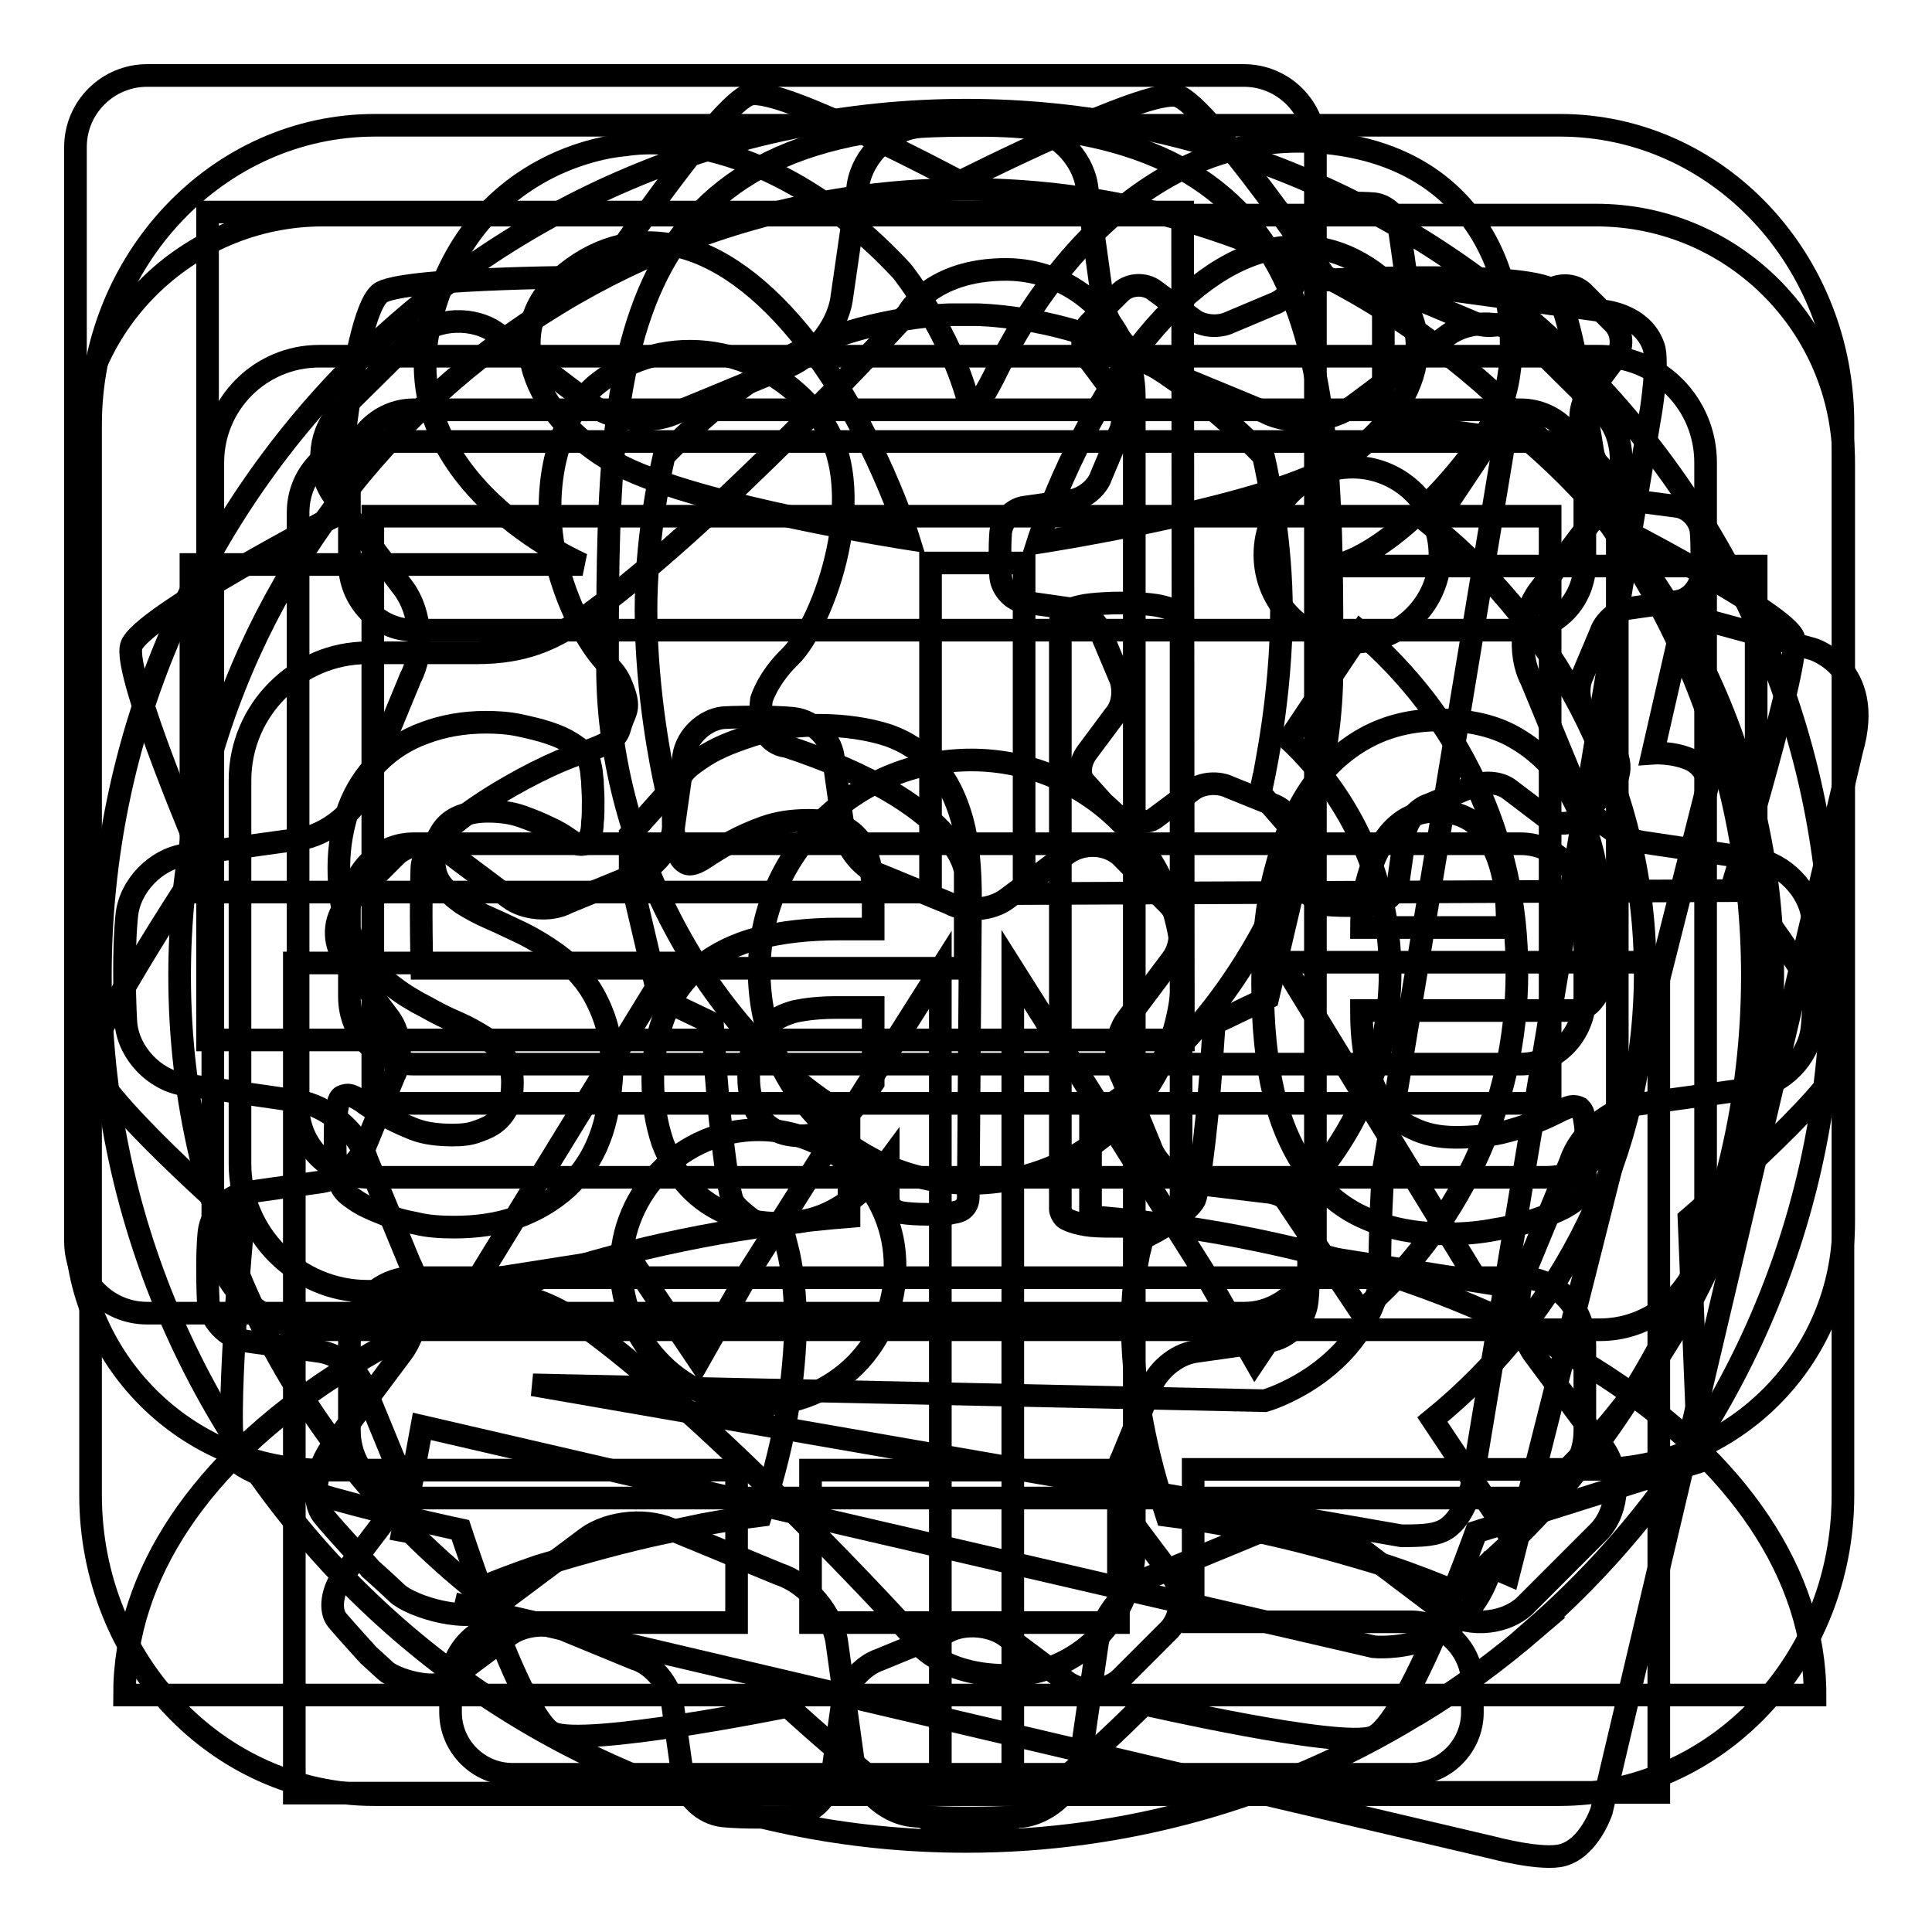
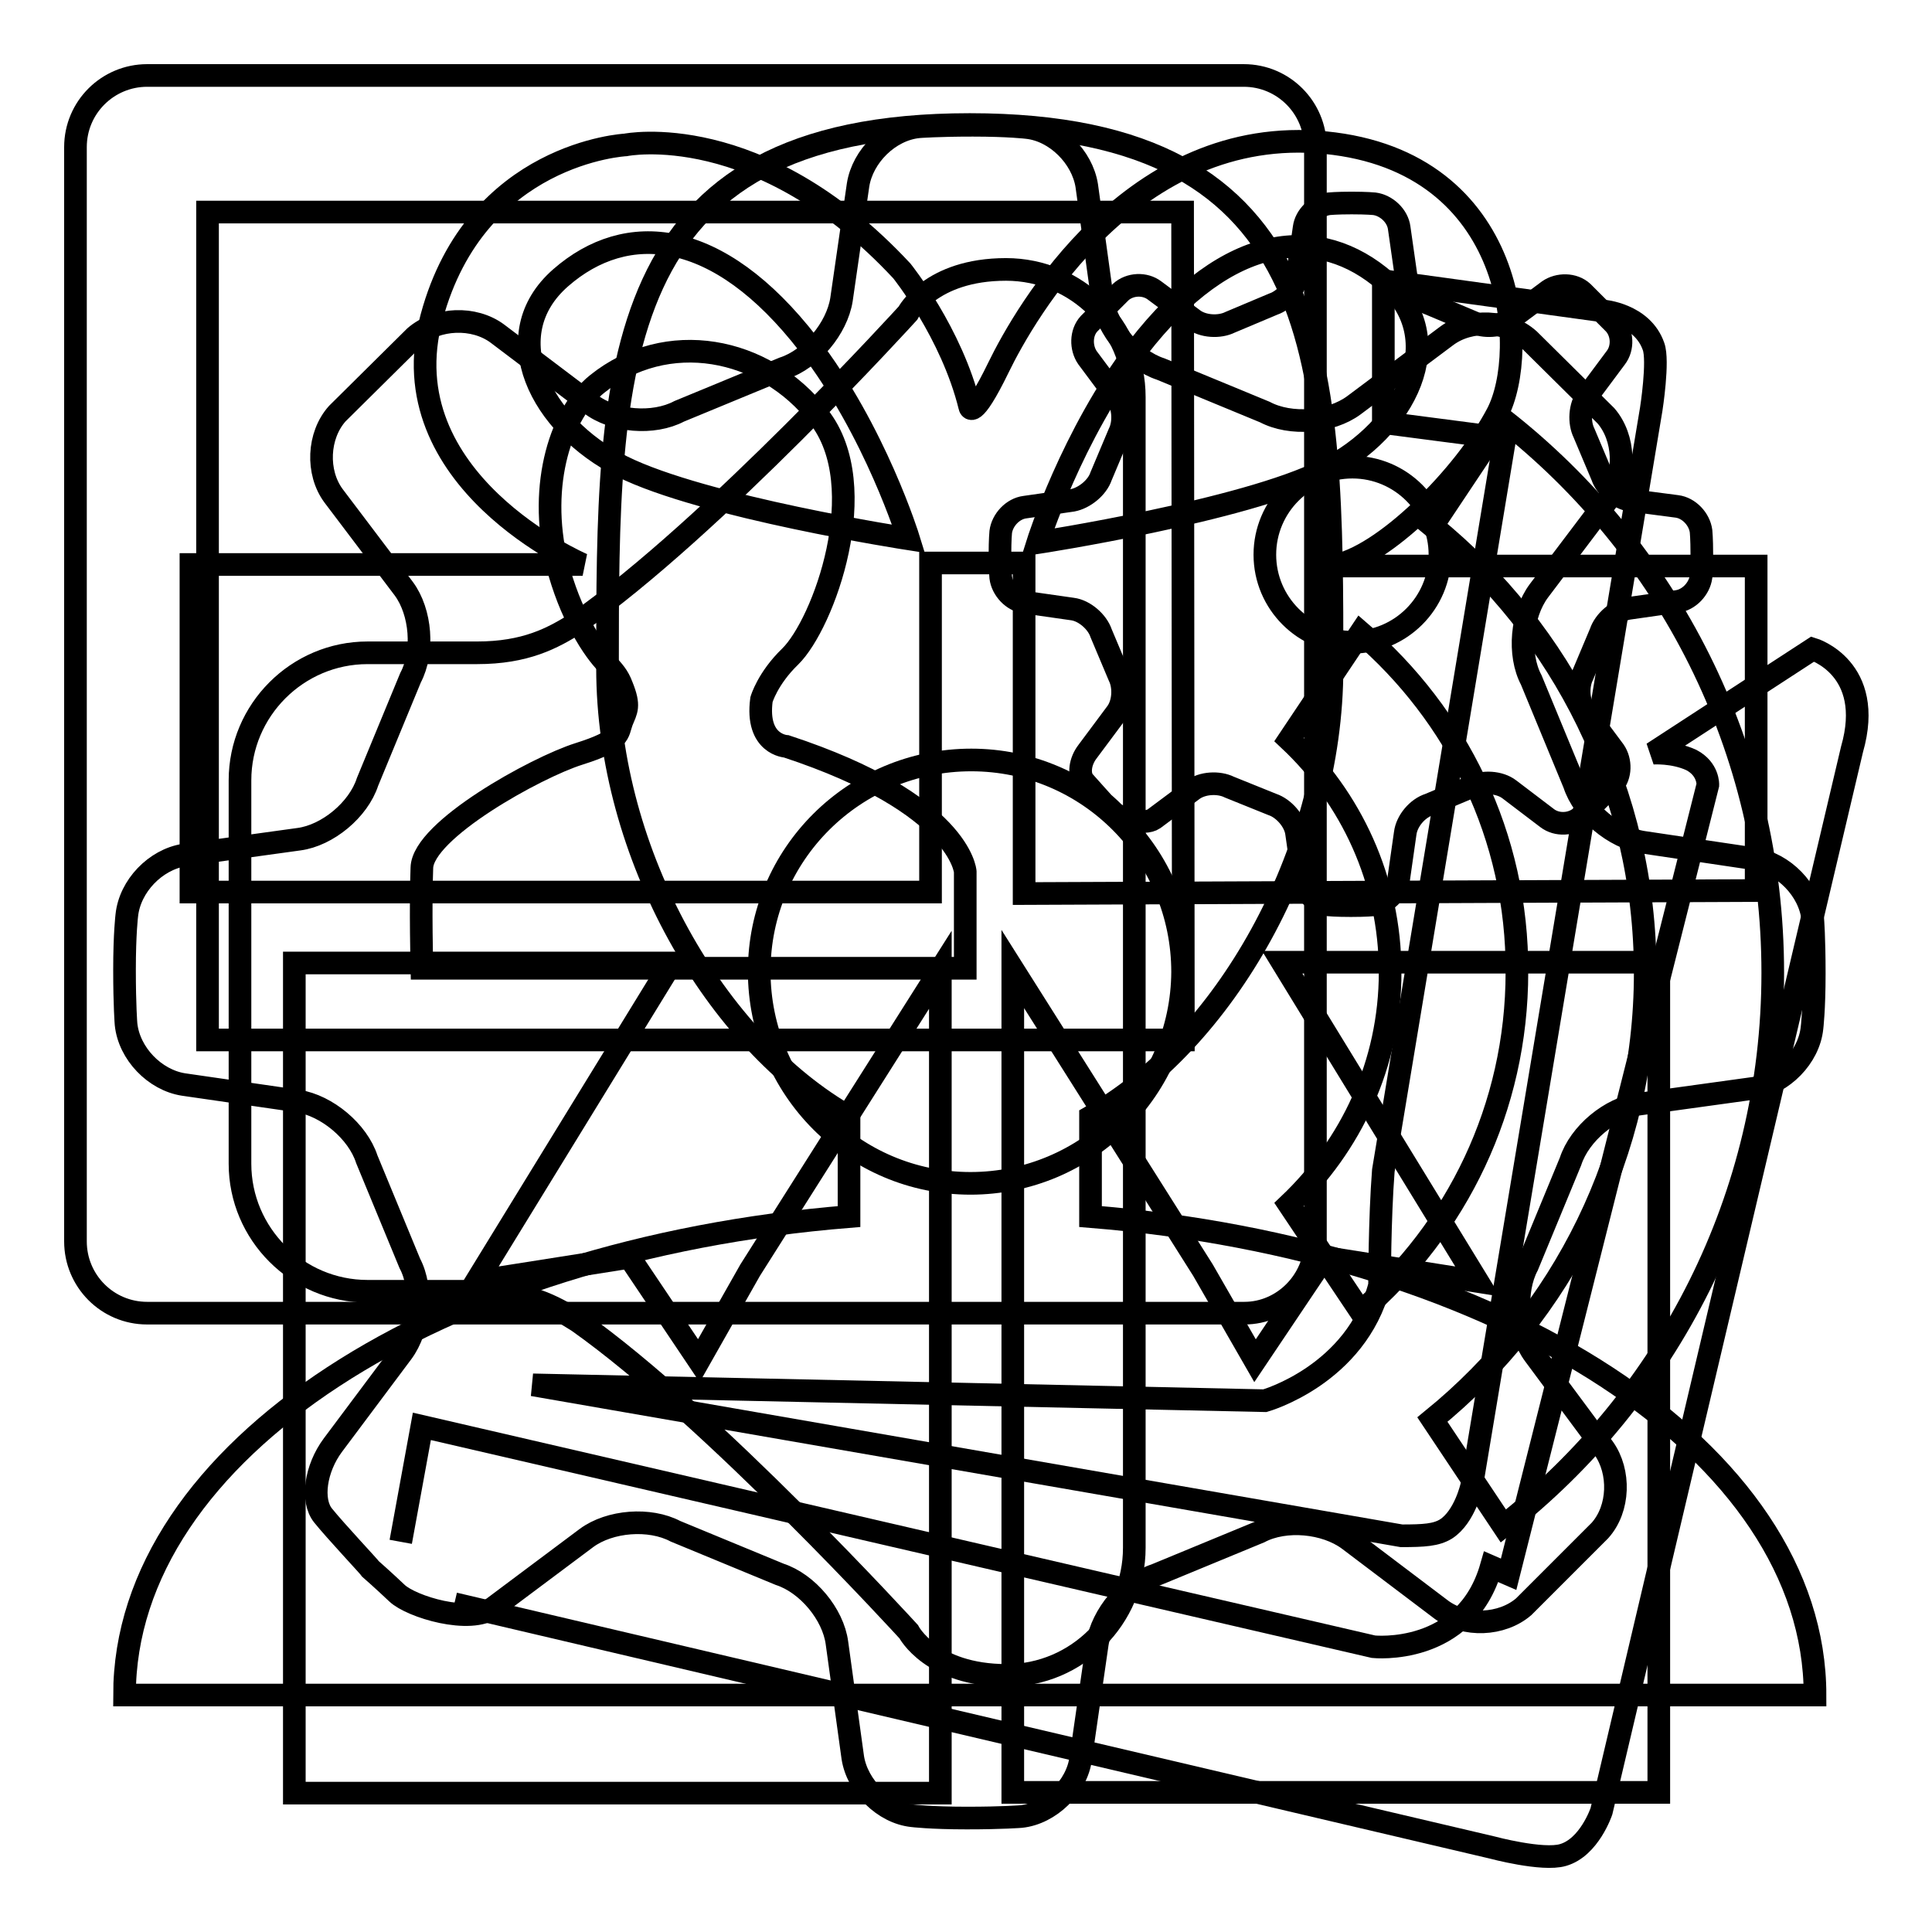
<svg xmlns="http://www.w3.org/2000/svg" version="1.1" x="0px" y="0px" viewBox="0 0 256 256" enable-background="new 0 0 256 256" xml:space="preserve">
  <g>
    <g>
-       <path stroke-width="3" fill-opacity="0" stroke="#000000" d="M242.7,129.3c0-63.2-51.5-114.7-114.7-114.7c-63.2,0-114.7,51.5-114.7,114.7C13.3,192.6,64.7,244,128,244c21.4,0,41.5-5.9,58.7-16.2c0.2-0.1,0.3-0.2,0.5-0.3c0.2-0.1,0.5-0.3,0.7-0.4c5.5-3.3,10.6-7.1,15.5-11.3l-0.1,0C227.5,194.7,242.7,163.8,242.7,129.3z M23.8,129.3C23.8,71.8,70.5,25.1,128,25.1s104.2,46.7,104.2,104.2c0,33-15.4,62.5-39.4,81.6c-2.4-1-5.4-2.2-9-3.4c-5.9-1.8-11.3-3.3-16.4-4.4l-5.2-1.1c-2.7-0.5-4.5-0.7-4.6-0.8l-3-0.4l-0.9-2.8c-0.1-0.3-2.6-8-3.4-16.9c-0.8-9,0.5-14.4,0.6-15l0.5-2l1.9-1c1.6-0.9,4.3-2.8,5-4.1c0.7-1.8,1.9-12.2,2.4-20.6l0.2-2.8l7.1-3.4l3.8-16.2v-5.4l-4.8-5.5l0.5-2.4c0-0.1,2.3-10.5,2.3-21.8c0-9-1.7-17.5-2.4-20.5c-2.6-2.7-10.9-10.6-18.9-14.3c-9.5-4.3-19-4.4-19.1-4.4c0,0-0.6,0-1.4,0l-0.3,0l-0.3,0c-0.8,0-1.4,0-1.4,0c-0.1,0-9.6,0.1-19.1,4.4c-8,3.6-16.3,11.6-18.9,14.3c-0.7,3-2.4,11.5-2.4,20.5c0,11.3,2.3,21.7,2.3,21.8l0.5,2.4l-4.9,5.5v5.4l3.8,16.2l7.1,3.4l0.2,2.8c0.5,8.4,1.7,18.8,2.5,20.8c0.6,1.1,3.3,3.1,5,3.9l1.9,1l0.5,2c0.1,0.6,1.5,6,0.6,15c-0.8,8.9-3.3,16.6-3.4,16.9l-0.9,2.8l-3,0.4c0,0-1.8,0.3-4.6,0.8l-5.2,1.1c-5.2,1.1-10.6,2.6-16.6,4.4c-3.2,1.1-6.1,2.2-8.4,3.2C39.1,191.5,23.8,162.2,23.8,129.3z" />
-       <path stroke-width="3" fill-opacity="0" stroke="#000000" d="M206.7,16.6h-157C28.9,16.6,12,34.4,12,56.3v141.8c0,21.9,16.8,39.7,37.6,39.7h157c20.8,0,37.6-17.7,37.6-39.7V56.3C244.3,34.4,227.5,16.6,206.7,16.6z M210,189.6c0,4.9-3.8,8.9-8.5,8.9H54.8c-4.7,0-8.5-4-8.5-8.9v-11.4c0-4.9,3.8-8.9,8.5-8.9h146.7c4.7,0,8.5,4,8.5,8.9L210,189.6L210,189.6z M210,132.1c0,4.9-3.8,8.9-8.5,8.9H54.8c-4.7,0-8.5-4-8.5-8.9v-11.4c0-4.9,3.8-8.9,8.5-8.9h146.7c4.7,0,8.5,4,8.5,8.9L210,132.1L210,132.1z M210,74.6c0,4.9-3.8,8.9-8.5,8.9H54.8c-4.7,0-8.5-4-8.5-8.9V63.2c0-4.9,3.8-8.9,8.5-8.9h146.7c4.7,0,8.5,4,8.5,8.9L210,74.6L210,74.6z" />
-       <path stroke-width="3" fill-opacity="0" stroke="#000000" d="M190.3,107.5c-1.6,0-3.1,0.4-4.3,1.2c-1.2,0.8-2.2,1.9-3,3.3c-0.8,1.4-1.4,3-1.9,4.9c-0.4,1.9-0.7,3.9-0.7,6h19.3c0.1-4.8-0.6-8.5-2.2-11.3C196,108.9,193.6,107.5,190.3,107.5z M229.9,116.2c0,0,8.6-28.4,7.8-31.6c-0.8-3.3-25.3-15.8-25.3-15.8s-3.7-26.9-6.2-30c-2.5-3.1-30.3-1.7-30.3-1.7S160,13.8,156,12.7c-4.1-1.1-28.8,11.4-28.8,11.4s-23.7-12.7-27.8-11.6c-4.1,1.1-19.6,24.2-19.6,24.2s-25.3,0-29.2,2c-3.9,2-6.1,29.6-6.1,29.6s-26,13.5-27.1,17.3c-1.1,3.8,9.5,28.5,9.5,28.5S12.3,136.2,12,140.3c-0.3,4.1,20.2,22,20.2,22s-2.6,27.5-1,31c1.6,3.4,29.8,9.4,29.8,9.4s8.1,24.9,12.2,26.9c4.1,2,31.2-3.5,31.2-3.5s18.4,17,23.8,17.5c5.3,0.5,23.4-17.8,23.4-17.8s25.7,5.9,30.2,4.4c4.6-1.4,13.8-27.2,13.8-27.2l29.5-9.3l-1.3-32.2c0,0,19.2-16.5,20.3-21.1C245.1,135.8,229.9,116.2,229.9,116.2z M79.4,151c-1,2.6-2.5,4.7-4.3,6.4c-1.9,1.7-4.1,3-6.6,3.9c-2.5,0.9-5.3,1.3-8.3,1.3c-1.8,0-3.5-0.1-5.1-0.5c-1.6-0.3-3.1-0.7-4.4-1.3c-1.3-0.5-2.4-1-3.2-1.5c-0.9-0.6-1.5-1-1.9-1.5c-0.4-0.5-0.7-1.2-0.9-2.2c-0.2-1-0.3-2.5-0.3-4.4c0-1.3,0-2.3,0.1-3.1c0.1-0.8,0.2-1.4,0.3-1.9c0.1-0.5,0.3-0.8,0.5-0.9c0.2-0.1,0.5-0.2,0.8-0.2c0.4,0,1,0.3,1.8,0.8c0.8,0.6,1.7,1.2,2.9,1.8c1.2,0.7,2.5,1.3,4,1.9s3.3,0.8,5.2,0.8c1.2,0,2.3-0.1,3.3-0.5c0.9-0.3,1.8-0.7,2.5-1.3s1.2-1.3,1.6-2.2c0.4-0.9,0.5-1.9,0.5-3c0-1.3-0.3-2.5-1-3.4c-0.7-1-1.5-1.8-2.6-2.5c-1.1-0.7-2.3-1.4-3.7-2c-1.4-0.6-2.8-1.3-4.2-2.1c-1.4-0.7-2.9-1.6-4.2-2.6c-1.4-1-2.6-2.2-3.7-3.6c-1.1-1.4-2-3.1-2.6-5.1c-0.7-2-1-4.4-1-7.2c0-2.8,0.5-5.4,1.3-7.8c0.9-2.4,2.2-4.4,3.9-6.1c1.7-1.7,3.7-3,6.2-3.9c2.4-0.9,5.1-1.4,8.1-1.4c1.5,0,3,0.1,4.4,0.4c1.4,0.3,2.7,0.6,3.9,1c1.2,0.4,2.1,0.8,2.9,1.3c0.8,0.5,1.3,0.9,1.7,1.2c0.3,0.3,0.6,0.7,0.7,1c0.1,0.3,0.2,0.7,0.3,1.2c0.1,0.5,0.1,1,0.2,1.7c0,0.7,0.1,1.5,0.1,2.6c0,1.2,0,2.2-0.1,2.9c0,0.7-0.1,1.3-0.3,1.8c-0.1,0.4-0.3,0.7-0.5,0.9c-0.2,0.2-0.5,0.2-0.8,0.2c-0.3,0-0.8-0.2-1.5-0.7c-0.7-0.5-1.5-1-2.6-1.5c-1-0.5-2.2-1-3.6-1.5s-2.9-0.7-4.6-0.7c-1.2,0-2.3,0.2-3.2,0.5c-0.9,0.3-1.6,0.7-2.2,1.3c-0.6,0.6-1,1.3-1.3,2c-0.3,0.8-0.4,1.6-0.4,2.5c0,1.4,0.3,2.5,1,3.4s1.6,1.7,2.7,2.5c1.1,0.7,2.4,1.4,3.8,2c1.4,0.6,2.8,1.3,4.3,2c1.4,0.7,2.9,1.6,4.3,2.6c1.4,1,2.7,2.2,3.8,3.6c1.1,1.4,2,3.1,2.7,5.1c0.7,2,1,4.3,1,7C80.9,145.5,80.4,148.5,79.4,151z M128.3,158.6c0,0.6-0.2,1.1-0.5,1.4c-0.3,0.4-0.9,0.6-1.6,0.7c-0.7,0.2-1.8,0.2-3.3,0.2c-1.5,0-2.6-0.1-3.3-0.2c-0.7-0.1-1.2-0.4-1.5-0.7c-0.3-0.4-0.4-0.8-0.4-1.4v-4.7c-1.9,2.6-4,4.6-6.4,6c-2.4,1.5-5.1,2.2-8,2.2c-2.4,0-4.6-0.4-6.7-1.2c-2-0.8-3.8-2-5.3-3.6c-1.5-1.6-2.6-3.6-3.5-5.9c-0.8-2.4-1.3-5.1-1.3-8.3c0-3.4,0.7-6.4,1.7-8.9c1-2.5,2.6-4.6,4.6-6.2c2.1-1.6,4.6-2.9,7.7-3.7c3.1-0.8,6.6-1.2,10.7-1.2h4.5v-3.6c0-1.8-0.1-3.4-0.4-4.8c-0.3-1.4-0.8-2.5-1.4-3.4c-0.7-0.9-1.6-1.6-2.7-2s-2.5-0.6-4.1-0.6c-2.2,0-4.1,0.3-5.8,0.9c-1.7,0.6-3.2,1.3-4.5,2c-1.3,0.7-2.4,1.4-3.3,2c-0.9,0.6-1.6,0.9-2.1,0.9c-0.4,0-0.7-0.2-1-0.5c-0.3-0.3-0.5-0.7-0.7-1.3c-0.2-0.6-0.3-1.3-0.4-2.1c-0.1-0.8-0.1-1.8-0.1-2.8c0-1.3,0.1-2.4,0.3-3.2c0.2-0.8,0.5-1.5,1-2.1c0.5-0.7,1.3-1.3,2.5-2.1c1.2-0.8,2.6-1.5,4.2-2.1c1.6-0.6,3.3-1.2,5.3-1.6c1.9-0.4,3.9-0.6,5.9-0.6c3.6,0,6.7,0.5,9.2,1.3c2.6,0.9,4.6,2.3,6.3,4.1c1.6,1.9,2.8,4.3,3.6,7.2c0.8,2.9,1.1,6.4,1.1,10.5L128.3,158.6L128.3,158.6z M156.5,160.2c0,0.4-0.1,0.7-0.4,1c-0.3,0.3-0.7,0.6-1.3,0.7c-0.6,0.2-1.4,0.3-2.4,0.5c-1,0.1-2.3,0.1-3.9,0.1c-1.6,0-2.8,0-3.9-0.1c-1-0.1-1.8-0.3-2.4-0.5c-0.6-0.2-1.1-0.4-1.3-0.7c-0.2-0.3-0.4-0.6-0.4-1V82.5c0-0.4,0.1-0.7,0.4-1.1c0.3-0.3,0.7-0.6,1.3-0.8c0.6-0.2,1.4-0.4,2.4-0.5c1-0.1,2.3-0.2,3.9-0.2c1.6,0,2.9,0.1,3.9,0.2c1,0.1,1.8,0.3,2.4,0.5c0.6,0.2,1,0.5,1.3,0.8c0.2,0.3,0.4,0.7,0.4,1.1V160.2z M212.3,127.8c0,2.1-0.3,3.6-1.1,4.6c-0.7,1-1.7,1.5-2.9,1.5h-27.9c0,2.6,0.2,4.9,0.7,7c0.5,2.1,1.2,3.9,2.2,5.3c1,1.5,2.3,2.6,3.9,3.3c1.6,0.8,3.5,1.2,5.7,1.2c2.3,0,4.2-0.2,6-0.6c1.7-0.4,3.2-0.9,4.5-1.4c1.3-0.5,2.3-1,3.1-1.4c0.8-0.4,1.5-0.7,2-0.7c0.3,0,0.6,0.1,0.8,0.2c0.2,0.2,0.4,0.4,0.5,0.8c0.1,0.4,0.2,1,0.3,1.7c0,0.7,0.1,1.7,0.1,2.8c0,1,0,1.8-0.1,2.5c0,0.7-0.1,1.3-0.1,1.8c-0.1,0.5-0.2,0.9-0.3,1.3c-0.1,0.4-0.3,0.7-0.6,1c-0.2,0.3-0.8,0.7-1.8,1.3c-1,0.5-2.3,1.1-3.8,1.6c-1.5,0.5-3.3,1-5.3,1.3c-2,0.4-4.1,0.6-6.4,0.6c-4.1,0-7.7-0.7-10.7-2c-3.1-1.3-5.6-3.4-7.7-6.1c-2-2.8-3.6-6.2-4.6-10.4c-1-4.2-1.5-9.1-1.5-14.8c0-5.4,0.5-10.2,1.6-14.5c1.1-4.3,2.6-8,4.6-11c2-3,4.5-5.3,7.4-6.9c2.9-1.6,6.2-2.4,9.8-2.4c3.8,0,7.1,0.7,9.8,2.2c2.7,1.5,5,3.6,6.7,6.2c1.8,2.6,3,5.8,3.9,9.4c0.8,3.6,1.2,7.5,1.2,11.8V127.8L212.3,127.8z M105.4,134c-1.5,0.4-2.7,1-3.6,1.8s-1.6,1.7-2,2.9c-0.4,1.1-0.6,2.4-0.6,3.9c0,2.5,0.6,4.4,1.8,5.8c1.2,1.4,2.9,2.1,5.1,2.1c1.8,0,3.5-0.6,5-1.8c1.5-1.2,3.1-2.9,4.6-5.2v-10h-4.9C108.6,133.5,106.9,133.7,105.4,134z" />
-       <path stroke-width="3" fill-opacity="0" stroke="#000000" d="M211.5,28.5H42.8C24.7,28.5,10,43.2,10,61.3v100.7c0,18.1,14.7,32.8,32.8,32.8h54.8V215H67.9c-4.5,0-8.2,3.7-8.2,8.2v3.7c0,4.5,3.7,8.2,8.2,8.2h119c4.5,0,8.2-3.7,8.2-8.2v-3.8c0-4.5-3.7-8.2-8.2-8.2h-28.8v-20.2h53.4c18.1,0,32.8-14.7,32.8-32.8V61.3C244.3,43.2,229.6,28.5,211.5,28.5z M148.2,215h-40.8v-20.2h40.8V215z M226,162.1c0,7.8-6.3,14.1-14,14.1H42.3c-7.8,0-14.1-6.3-14.1-14.1V61.3c0-7.8,6.3-14.1,14.1-14.1H212c7.8,0,14,6.3,14,14.1V162.1L226,162.1z M204.9,58.5h-156c-5.2,0-9.4,4.2-9.4,9.4v78.7c0,5.2,4.2,9.4,9.4,9.4h156c5.2,0,9.4-4.2,9.4-9.4V67.9C214.3,62.7,210.1,58.5,204.9,58.5z M205.4,146.2h-156V68.4h156V146.2L205.4,146.2z" />
      <path stroke-width="3" fill-opacity="0" stroke="#000000" d="M92.6,180.3l-9.2-13.7l-20.3,3.2L89,127.6h-50v110h85.6V128.5l-25.2,39.8L92.6,180.3z M176.5,75c6.7-1,17.6-12,21.9-20.2c4.3-8.2,2.7-33.4-22.8-35.9c-25.5-2.5-39.8,22.6-43.3,29.8c-3.5,7.2-3.8,5.2-3.8,5.2c-2.4-9.8-9-18-9-18c-18.9-20.3-36.6-16.7-36.6-16.7s-19.8,1-25.7,22.8c-5.9,21.7,20,32.8,20,32.8H25.3v43.4h98V74.6h12.4v43.8l97-0.4V75H176.5z M82.4,61.8c-10.8-5.4-16.8-17.4-8.1-25c8.7-7.6,20.8-6.7,32.8,8.8c8.9,11.5,13.3,25.8,13.3,25.8S93.2,67.2,82.4,61.8z M137.5,71.9c0,0,4.5-14.3,13.3-25.8c12-15.5,24.1-16.4,32.8-8.8c8.7,7.6,2.7,19.6-8.1,25C164.8,67.7,137.5,71.9,137.5,71.9z M195.8,169.8l-20.3-3.2l-9.2,13.7l-6.9-12l-25.2-39.9v109.1h85.6v-110h-49.9L195.8,169.8z" />
-       <path stroke-width="3" fill-opacity="0" stroke="#000000" d="M158.3,156.8c-2.5-0.4-5.1-2.6-5.9-5l-3.7-9c-1.2-2.2-0.9-5.7,0.6-7.7l6-8c1.5-2,1.4-5.2-0.3-7.1l-6.5-6.6c-1.9-1.7-5-1.8-7.1-0.3l-8,6c-2,1.5-5.4,1.8-7.6,0.6l-9-3.7c-2.4-0.8-4.6-3.4-5-5.9l-1.4-9.9c-0.4-2.5-2.7-4.7-5.2-5c0,0-1.5-0.2-4.7-0.2c-3.1,0-4.7,0.1-4.7,0.1c-2.5,0.3-4.8,2.5-5.2,5l-1.4,9.9c-0.4,2.5-2.6,5.1-5,5.9l-9,3.7c-2.2,1.2-5.7,0.9-7.7-0.6l-8-6c-2-1.5-5.2-1.4-7,0.3l-6.6,6.6c-1.7,1.9-1.8,5-0.3,7l6,8c1.5,2,1.8,5.4,0.6,7.7l-3.7,9c-0.8,2.4-3.4,4.6-5.9,5l-9.9,1.4c-2.5,0.4-4.7,2.7-5,5.2c0,0-0.2,1.5-0.2,4.7s0.1,4.6,0.1,4.6c0.3,2.5,2.5,4.8,5,5.2l9.9,1.4c2.5,0.4,5.1,2.6,5.9,5l3.7,9c1.2,2.2,0.9,5.7-0.6,7.7l-6,7.9c-1.5,2-1.9,4.7-0.8,6c1.1,1.3,4.1,4.6,4.1,4.6c0,0,1,0.9,2.3,2.1c1.2,1.1,6.3,2.7,8.3,1.3l8-6c2-1.5,5.4-1.8,7.7-0.6l9,3.7c2.4,0.7,4.6,3.4,5,5.9l1.4,9.9c0.3,2.5,2.7,4.7,5.2,5c0,0,1.5,0.2,4.6,0.2c3.1,0,4.7-0.1,4.7-0.1c2.5-0.3,4.8-2.5,5.2-5l1.4-9.9c0.4-2.5,2.6-5.1,5-5.9l9-3.7c2.2-1.2,5.7-0.9,7.7,0.6l8,6c2,1.5,5.2,1.4,7.1-0.3l6.6-6.6c1.7-1.9,1.8-5.1,0.3-7.1l-6-8c-1.5-2-1.8-5.4-0.6-7.7l3.7-9c0.8-2.4,3.4-4.6,5.9-5l9.9-1.4c2.5-0.4,4.7-2.6,5-5.2c0,0,0.2-1.5,0.2-4.6c0-3.1-0.1-4.7-0.1-4.7c-0.3-2.5-2.5-4.8-5-5.2L158.3,156.8z M100.5,186.1c-10,0-18.2-8.2-18.2-18.2c0-10,8.2-18.2,18.2-18.2c10,0,18.2,8.2,18.1,18.2C118.7,178,110.6,186.2,100.5,186.1z" />
      <path stroke-width="3" fill-opacity="0" stroke="#000000" d="M216.1,66.3c-1.6-0.2-3.3-1.7-3.8-3.2l-2.4-5.7c-0.7-1.4-0.6-3.6,0.4-4.9l3.8-5.1c1-1.3,0.9-3.3-0.2-4.5l-4.2-4.2c-1.2-1.1-3.2-1.1-4.5-0.2l-5.1,3.8c-1.3,1-3.5,1.1-4.9,0.4l-5.7-2.4c-1.5-0.5-3-2.2-3.2-3.8l-0.9-6.3c-0.2-1.6-1.7-3-3.3-3.2c0,0-1-0.1-3-0.1c-2,0-3,0.1-3,0.1c-1.6,0.2-3.1,1.6-3.3,3.2l-0.9,6.3c-0.2,1.6-1.7,3.3-3.2,3.8l-5.7,2.4c-1.4,0.7-3.6,0.6-4.9-0.4l-5.1-3.8c-1.3-1-3.3-0.9-4.5,0.2l-4.2,4.2c-1.1,1.2-1.1,3.2-0.2,4.5l3.8,5.1c1,1.3,1.1,3.5,0.4,4.9l-2.4,5.7c-0.5,1.5-2.2,2.9-3.8,3.2l-6.3,0.9c-1.6,0.2-3,1.7-3.2,3.3c0,0-0.1,1-0.1,3s0.1,3,0.1,3c0.2,1.6,1.6,3.1,3.2,3.3l6.3,0.9c1.6,0.2,3.3,1.7,3.8,3.2l2.4,5.7c0.7,1.4,0.6,3.6-0.4,4.9l-3.8,5.1c-1,1.3-1.2,3-0.5,3.9c0.7,0.8,2.6,2.9,2.6,2.9s0.7,0.6,1.4,1.3c0.8,0.7,4,1.7,5.3,0.8l5.1-3.8c1.3-1,3.5-1.1,4.9-0.4l5.7,2.3c1.5,0.5,3,2.2,3.2,3.8l0.9,6.3c0.2,1.6,1.7,3,3.3,3.2c0,0,1,0.1,3,0.1c2,0,3-0.1,3-0.1c1.6-0.2,3.1-1.6,3.3-3.2l0.9-6.3c0.2-1.6,1.6-3.3,3.2-3.8l5.7-2.4c1.4-0.7,3.6-0.6,4.9,0.4l5,3.8c1.3,1,3.3,0.9,4.5-0.2l4.2-4.2c1.1-1.2,1.1-3.2,0.2-4.5l-3.8-5.1c-1-1.3-1.1-3.5-0.4-4.9l2.4-5.7c0.5-1.5,2.2-3,3.8-3.2l6.3-0.9c1.6-0.2,3-1.7,3.2-3.3c0,0,0.1-1,0.1-3c0-2-0.1-3-0.1-3c-0.2-1.6-1.6-3.1-3.2-3.3L216.1,66.3z M179.2,85.1c-6.4,0-11.6-5.2-11.6-11.6c0-6.4,5.2-11.6,11.6-11.6c6.4,0,11.6,5.2,11.6,11.6C190.8,79.9,185.6,85.1,179.2,85.1z" />
-       <path stroke-width="3" fill-opacity="0" stroke="#000000" d="M70.6,183.5l115.1,20c3,0,4.6-0.1,5.9-0.9c2.5-1.6,3.4-5.7,3.4-5.7l23.8-142.7c0,0,1-6.4,0.3-8.3c-1.5-4.3-6.7-4.7-6.7-4.7l-29.1-4v18.8l16.1,2.1l-16.1,97c-0.5,6.4-0.5,15.2-0.5,15.2c-3.1,11.9-15.2,15.3-15.2,15.3L70.6,183.5z M127.9,128.3v-12.8c0,0-0.6-9-23.7-16.6c0,0-4.1-0.2-3.3-6.2c0,0,0.8-2.8,3.8-5.7c4.4-4.3,11.1-22.5,3.8-31.8c-7.2-9.3-20.2-11.7-29.4-4.3c-4.6,3.7-7.9,13.1-5.3,23.8c0.9,3.4,2,6.1,3.2,8.3c2.9,5.4,4.4,5.2,5.4,7.9c1.1,2.7,0.6,3.2,0,4.7c-0.6,1.6,0,2.5-5.7,4.3S56,110,55.9,115c-0.2,5.1,0,13.3,0,13.3L127.9,128.3L127.9,128.3z M174.3,164.5v-145c0-5.2-4.2-9.5-9.5-9.5H19.5c-5.2,0-9.5,4.2-9.5,9.5v145c0,5.2,4.2,9.5,9.5,9.5h145.4C170,174,174.3,169.7,174.3,164.5z M156.8,137.8H27.5V28.1h129.2L156.8,137.8L156.8,137.8z M60.2,212.5l137.5,32.3c0,0,6.7,1.8,9.4,1c3.5-1,5.1-5.8,5.1-5.8l33.2-140.7c3.1-10.8-5.2-13.3-5.2-13.3l-17-4.6L219,99.8c0,0,2.7-0.2,5.1,0.9c2.3,1.2,2.2,3.3,2.2,3.3l-26.4,104.6l-2.3-1c-3.4,11.9-15.6,10.6-15.6,10.6L55.9,189l-2.8,15.3" />
+       <path stroke-width="3" fill-opacity="0" stroke="#000000" d="M70.6,183.5l115.1,20c3,0,4.6-0.1,5.9-0.9c2.5-1.6,3.4-5.7,3.4-5.7l23.8-142.7c0,0,1-6.4,0.3-8.3c-1.5-4.3-6.7-4.7-6.7-4.7l-29.1-4v18.8l16.1,2.1l-16.1,97c-0.5,6.4-0.5,15.2-0.5,15.2c-3.1,11.9-15.2,15.3-15.2,15.3L70.6,183.5z M127.9,128.3v-12.8c0,0-0.6-9-23.7-16.6c0,0-4.1-0.2-3.3-6.2c0,0,0.8-2.8,3.8-5.7c4.4-4.3,11.1-22.5,3.8-31.8c-7.2-9.3-20.2-11.7-29.4-4.3c-4.6,3.7-7.9,13.1-5.3,23.8c0.9,3.4,2,6.1,3.2,8.3c2.9,5.4,4.4,5.2,5.4,7.9c1.1,2.7,0.6,3.2,0,4.7c-0.6,1.6,0,2.5-5.7,4.3S56,110,55.9,115c-0.2,5.1,0,13.3,0,13.3L127.9,128.3L127.9,128.3z M174.3,164.5v-145c0-5.2-4.2-9.5-9.5-9.5H19.5c-5.2,0-9.5,4.2-9.5,9.5v145c0,5.2,4.2,9.5,9.5,9.5h145.4C170,174,174.3,169.7,174.3,164.5z M156.8,137.8H27.5V28.1h129.2L156.8,137.8L156.8,137.8z M60.2,212.5l137.5,32.3c0,0,6.7,1.8,9.4,1c3.5-1,5.1-5.8,5.1-5.8l33.2-140.7c3.1-10.8-5.2-13.3-5.2-13.3L219,99.8c0,0,2.7-0.2,5.1,0.9c2.3,1.2,2.2,3.3,2.2,3.3l-26.4,104.6l-2.3-1c-3.4,11.9-15.6,10.6-15.6,10.6L55.9,189l-2.8,15.3" />
      <path stroke-width="3" fill-opacity="0" stroke="#000000" d="M199.2,55.6l-9.4,14.1c17.2,14,28.2,35.3,28.2,59.2c0,23.9-11,45.2-28.2,59.2l9.4,14.1c21.7-17,35.7-43.5,35.7-73.3C234.9,99.1,220.9,72.6,199.2,55.6z M180.3,83.8l-9.5,14.2c8.2,7.7,13.4,18.6,13.4,30.8c0,12.2-5.2,23-13.4,30.8l9.5,14.2c12.7-10.9,20.7-27,20.7-45C201.1,110.8,193,94.7,180.3,83.8z M133.3,35.7c-10,0-13,5.8-13,5.8s-25.9,28.5-43.8,41c-3.3,2.1-6.9,4-13.3,4H48.7c-9.3,0-16.9,7.6-16.9,16.9v50.8c0,9.3,7.6,16.9,16.9,16.9h14.6c6.4,0,10,1.9,13.3,4c17.8,12.6,43.8,41.1,43.8,41.1s3,5.8,13,5.8c9.3,0,16.9-7.6,16.9-16.9V52.6C150.3,43.3,142.7,35.7,133.3,35.7z" />
      <path stroke-width="3" fill-opacity="0" stroke="#000000" d="M217.7,111.6c-3.8-0.6-7.9-4-9.1-7.7l-5.7-13.8c-1.8-3.4-1.3-8.7,1-11.8l9.3-12.3c2.3-3.1,2.1-8-0.4-10.9L202.6,45c-2.9-2.6-7.8-2.8-10.9-0.5l-12.3,9.2c-3.1,2.3-8.4,2.7-11.8,0.9l-13.8-5.7c-3.7-1.2-7.1-5.3-7.7-9.1L144,24.6c-0.6-3.8-4.1-7.3-7.9-7.7c0,0-2.4-0.3-7.2-0.3c-4.8,0-7.2,0.2-7.2,0.2c-3.9,0.4-7.4,3.9-8,7.7l-2.2,15.2c-0.6,3.8-4,7.9-7.7,9.1l-13.8,5.7c-3.4,1.8-8.7,1.4-11.8-1l-12.3-9.3c-3.1-2.3-8-2.1-10.9,0.4L44.7,54.8c-2.6,2.9-2.8,7.8-0.5,10.9L53.5,78c2.3,3.1,2.7,8.4,0.9,11.8l-5.7,13.8c-1.2,3.7-5.3,7.1-9.1,7.6l-15.2,2.1c-3.8,0.6-7.2,4.1-7.6,8c0,0-0.3,2.4-0.3,7.2c0,4.8,0.2,7.2,0.2,7.2c0.4,3.9,3.8,7.4,7.6,8l15.2,2.2c3.8,0.6,7.9,4,9.1,7.7l5.7,13.8c1.8,3.4,1.3,8.7-1,11.8l-9.2,12.3c-2.3,3.1-2.9,7.3-1.3,9.3c1.6,2,6.3,7,6.3,7.1c0,0,1.6,1.4,3.5,3.2c1.9,1.8,9.7,4.2,12.8,1.9l12.3-9.2c3.1-2.3,8.4-2.7,11.8-0.9l13.8,5.7c3.7,1.2,7.1,5.3,7.6,9.1l2.1,15.2c0.6,3.8,4.1,7.3,7.9,7.7c0,0,2.4,0.3,7.2,0.3s7.2-0.2,7.2-0.2c3.8-0.4,7.4-3.9,7.9-7.7l2.2-15.2c0.6-3.8,4-7.9,7.7-9.1l13.8-5.7c3.4-1.8,8.7-1.3,11.8,1l12.3,9.3c3.1,2.3,8,2.1,10.9-0.4l10.1-10.1c2.6-2.9,2.7-7.8,0.5-10.9l-9.2-12.4c-2.3-3.1-2.7-8.4-0.9-11.8l5.7-13.8c1.2-3.7,5.3-7.1,9.1-7.6l15.2-2.1c3.8-0.6,7.3-4.1,7.7-8c0,0,0.3-2.4,0.3-7.2c0-4.8-0.2-7.2-0.2-7.2c-0.4-3.9-3.9-7.4-7.7-8L217.7,111.6z M128.6,156.8c-15.5,0-28-12.6-28-28.1c0-15.5,12.6-28,28.1-28c15.5,0,28,12.6,28,28.1C156.6,144.3,144,156.8,128.6,156.8z" />
      <path stroke-width="3" fill-opacity="0" stroke="#000000" d="M144.5,161.2V148c17.6-9.9,32-34.7,32-59.5c0-39.8,0-72-48-72c-48,0-48,32.2-48,72c0,24.8,14.4,49.5,32,59.5v13.2c-54.3,4.4-96,31.1-96,63.4h224C240.5,192.3,198.8,165.6,144.5,161.2L144.5,161.2z" />
    </g>
  </g>
</svg>